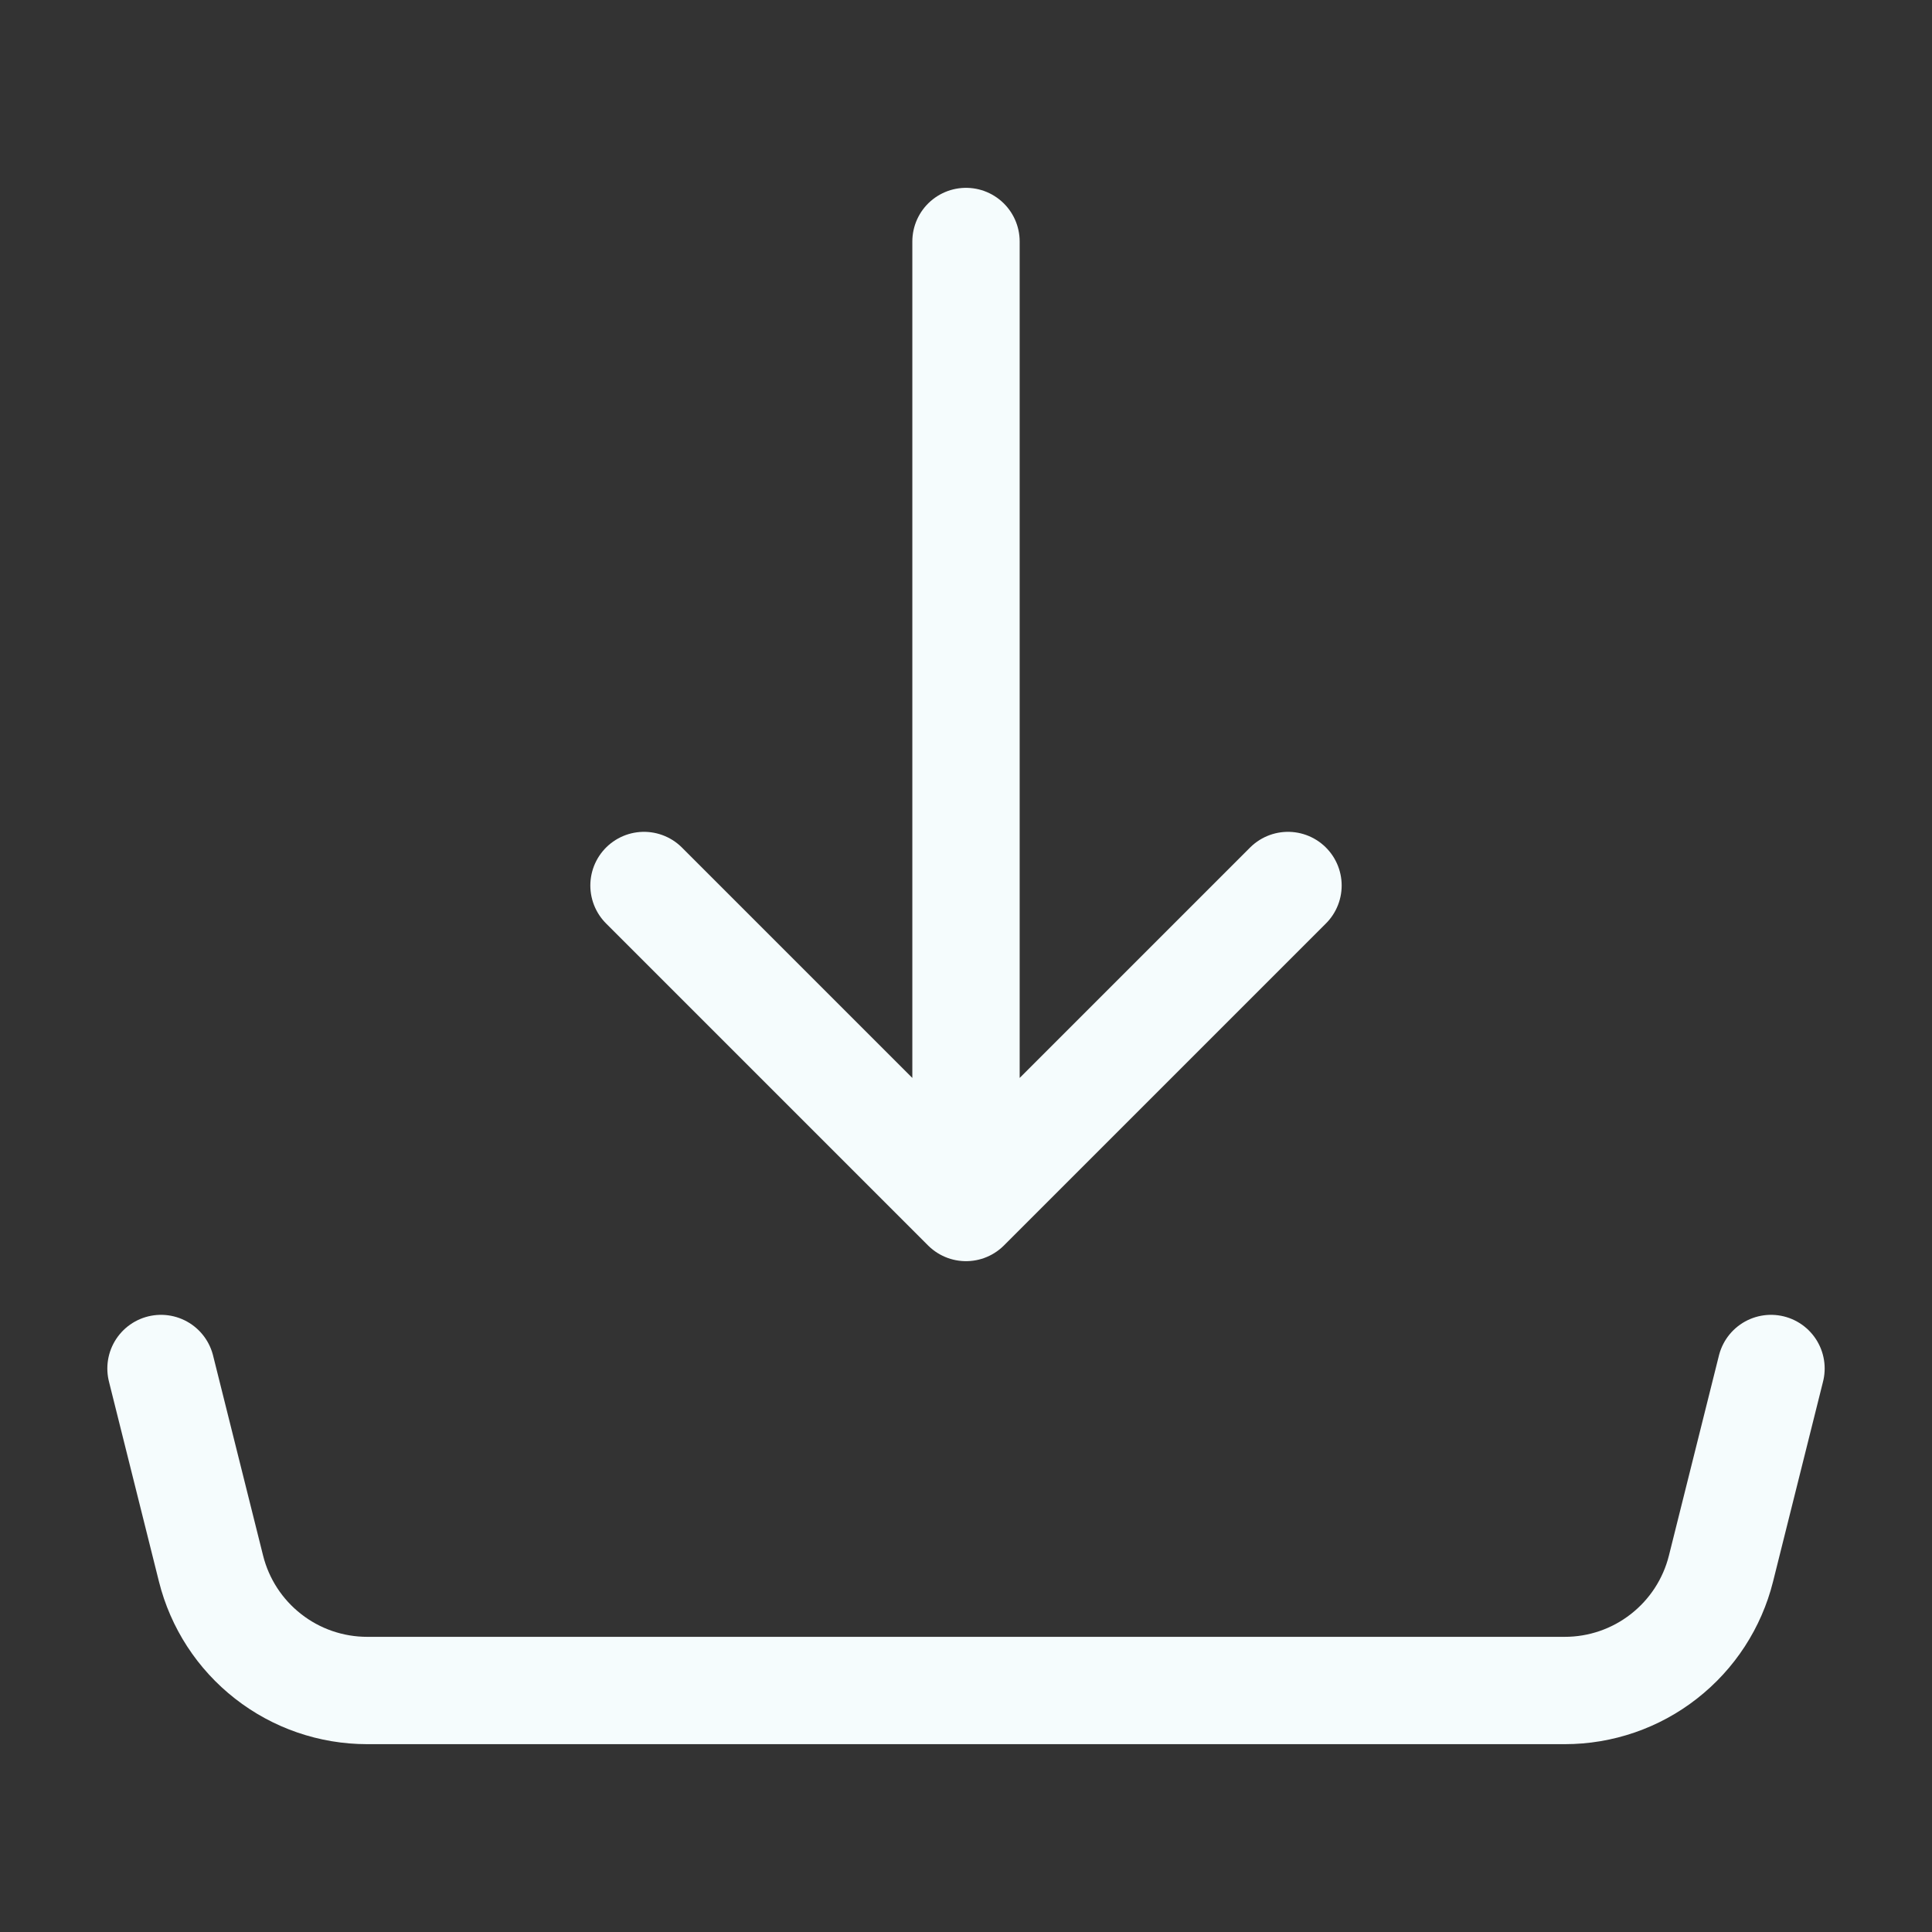
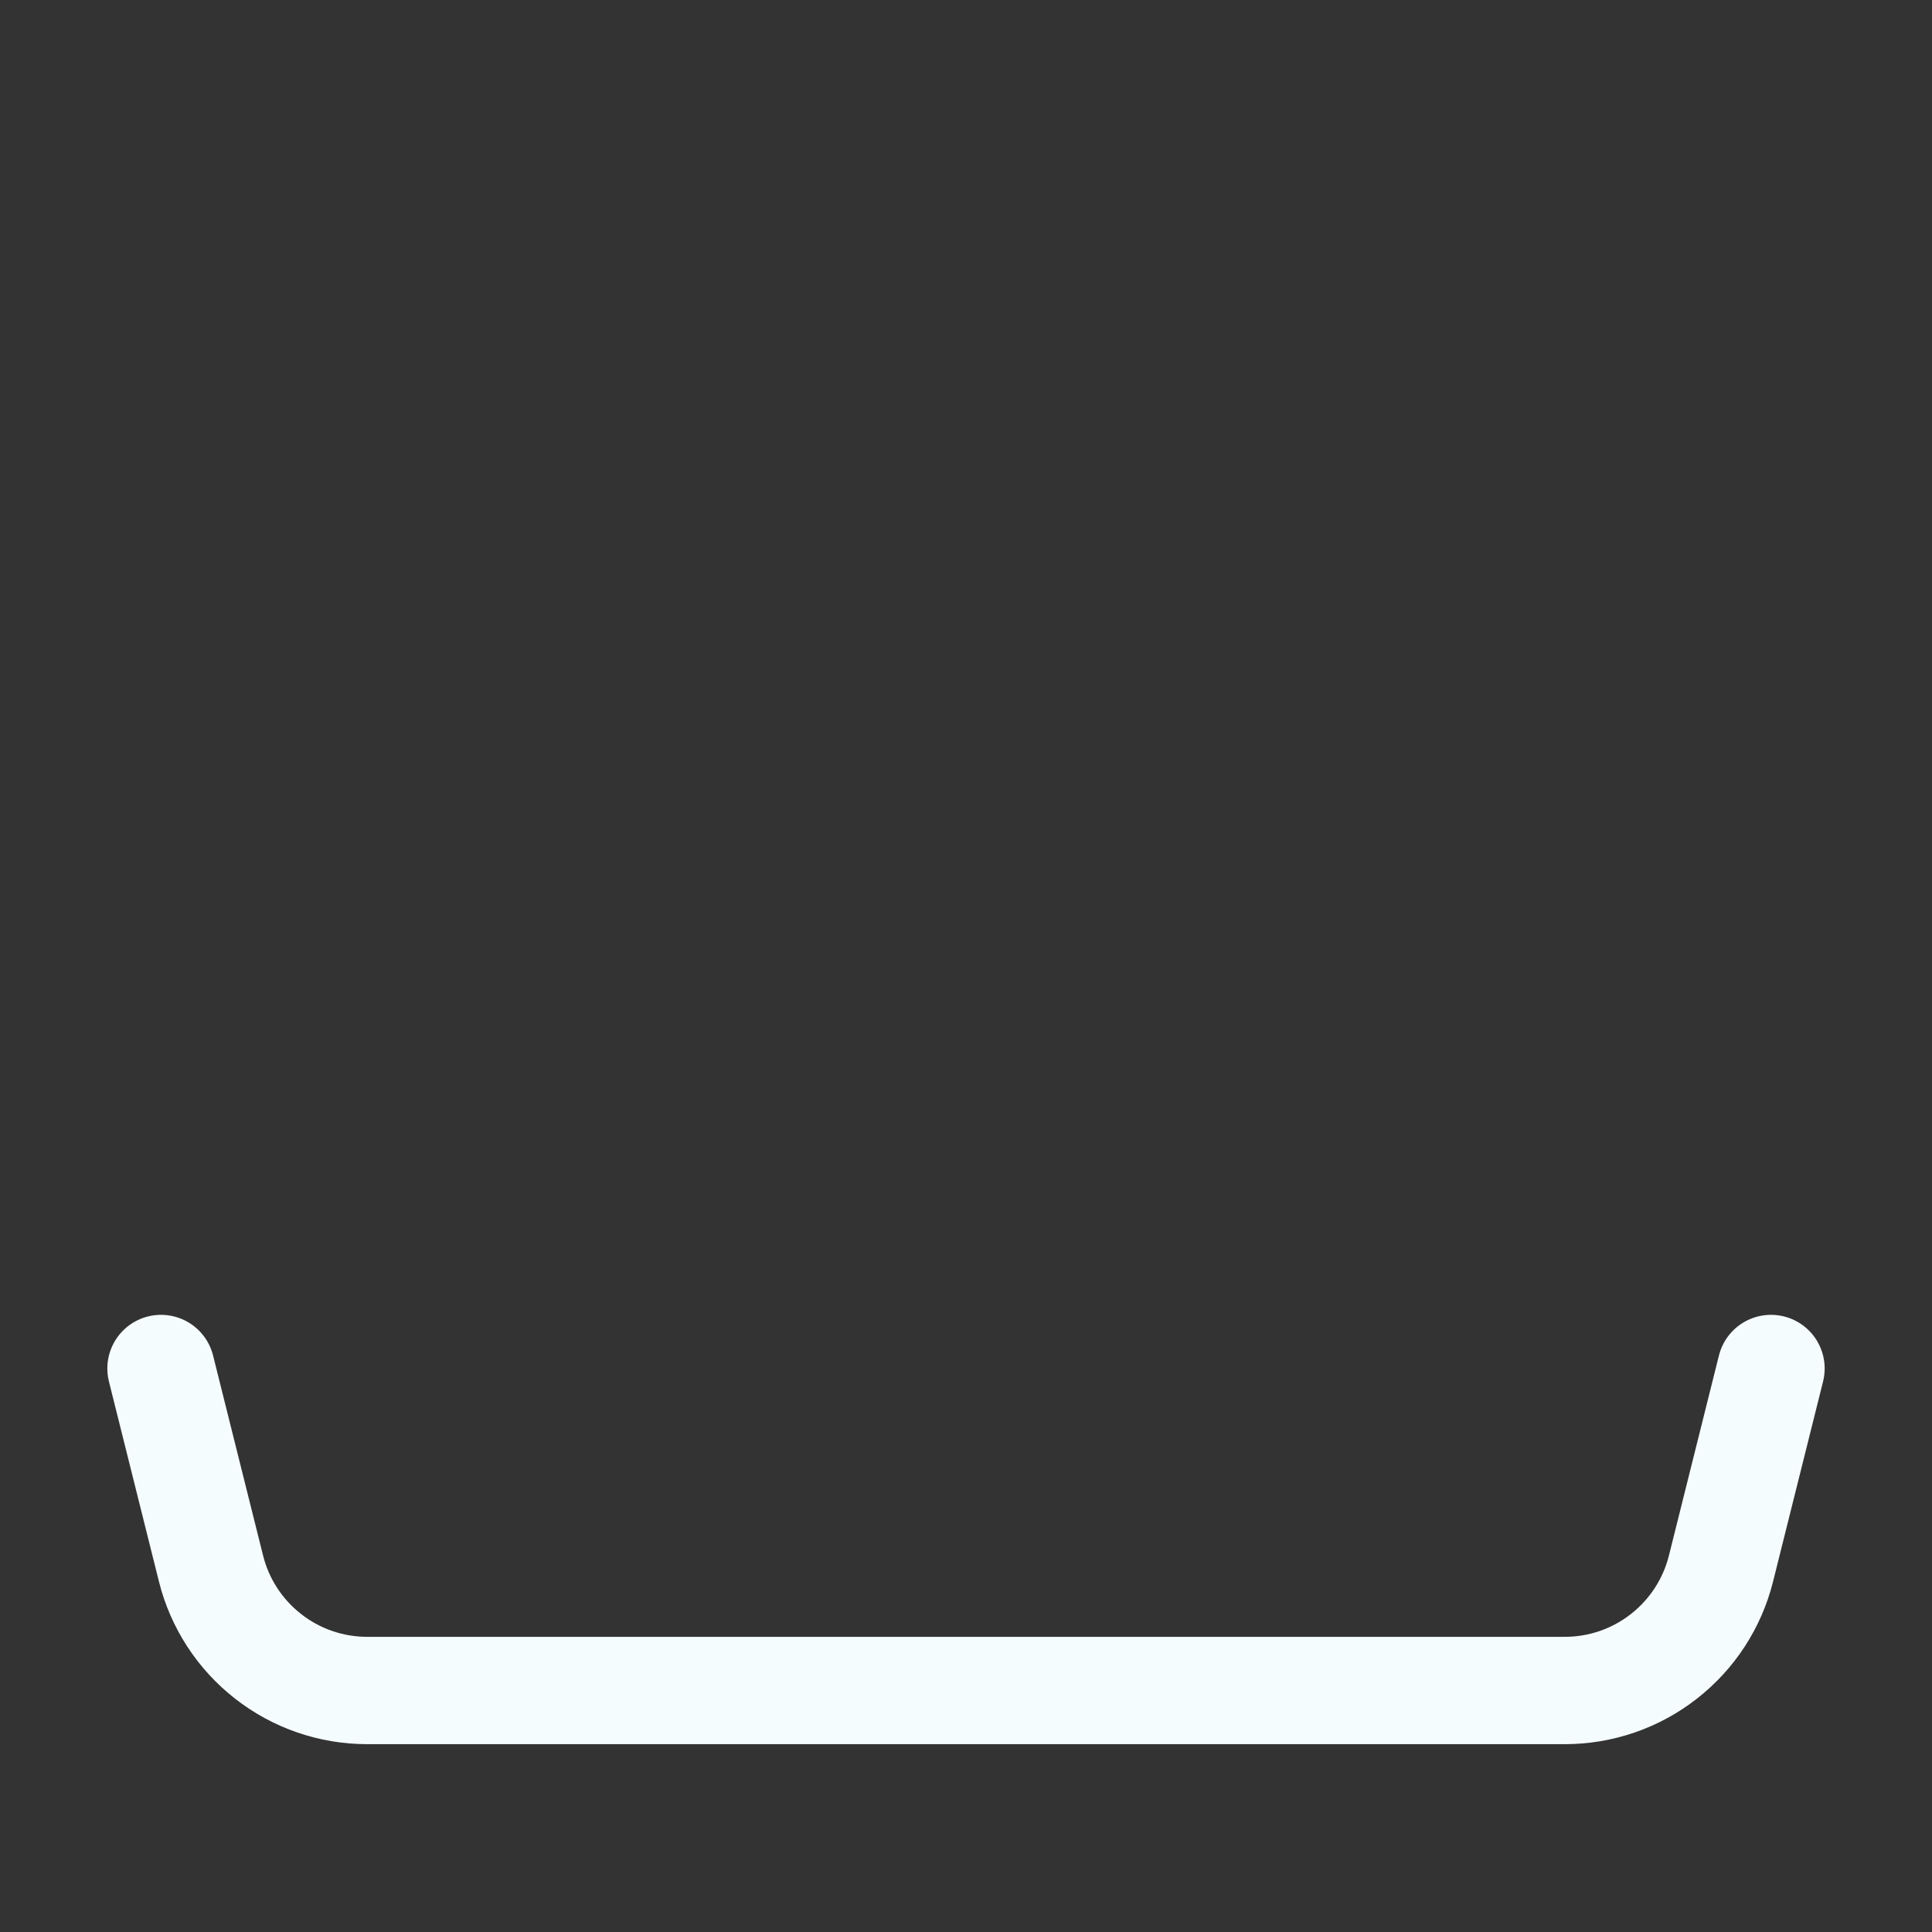
<svg xmlns="http://www.w3.org/2000/svg" width="18" height="18" viewBox="0 0 18 18" fill="none">
  <rect x="0" y="0" width="18" height="18" fill="#333333" stroke="none" />
-   <path d="M9 11.25V2.25M9 11.25L6 8.25M9 11.25L12 8.25" stroke="#F5FCFD" stroke-linecap="round" stroke-linejoin="round" />
  <path d="M1.5 12.75L1.966 14.614C2.047 14.938 2.234 15.226 2.498 15.432C2.761 15.638 3.086 15.75 3.421 15.75H14.579C14.914 15.75 15.239 15.638 15.502 15.432C15.766 15.226 15.953 14.938 16.034 14.614L16.5 12.75" stroke="#F5FCFD" stroke-linecap="round" stroke-linejoin="round" />
</svg>